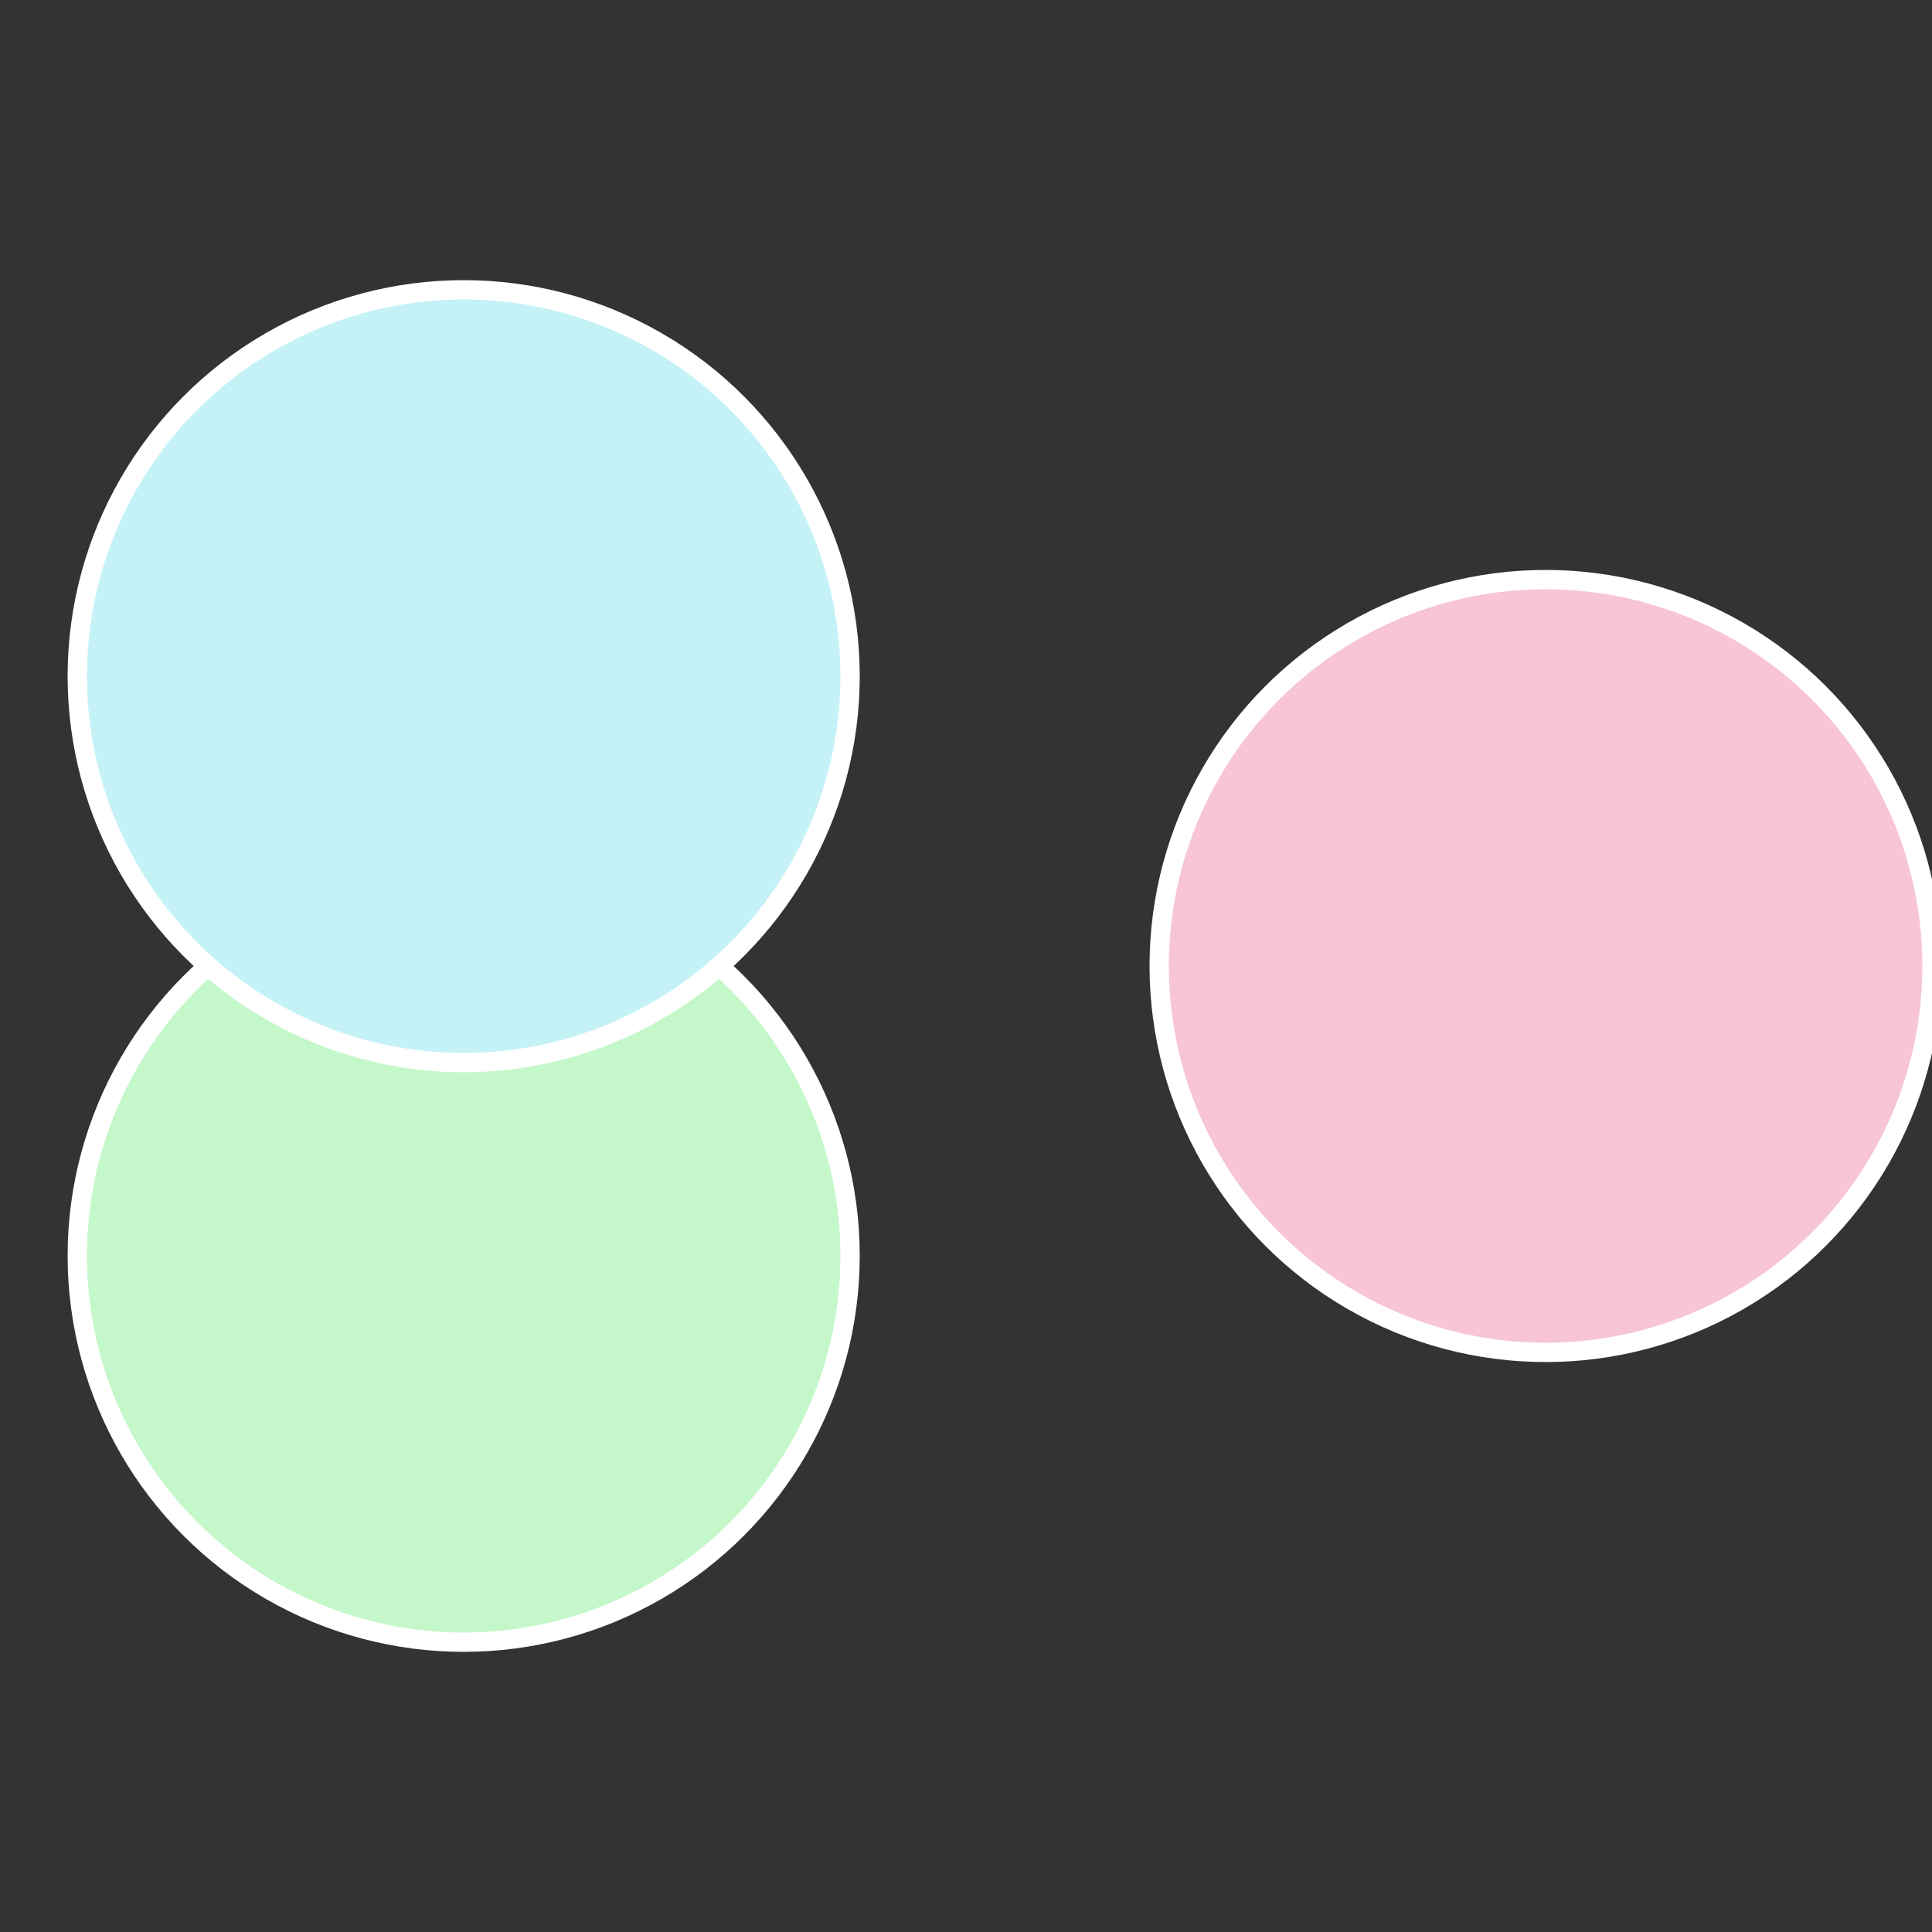
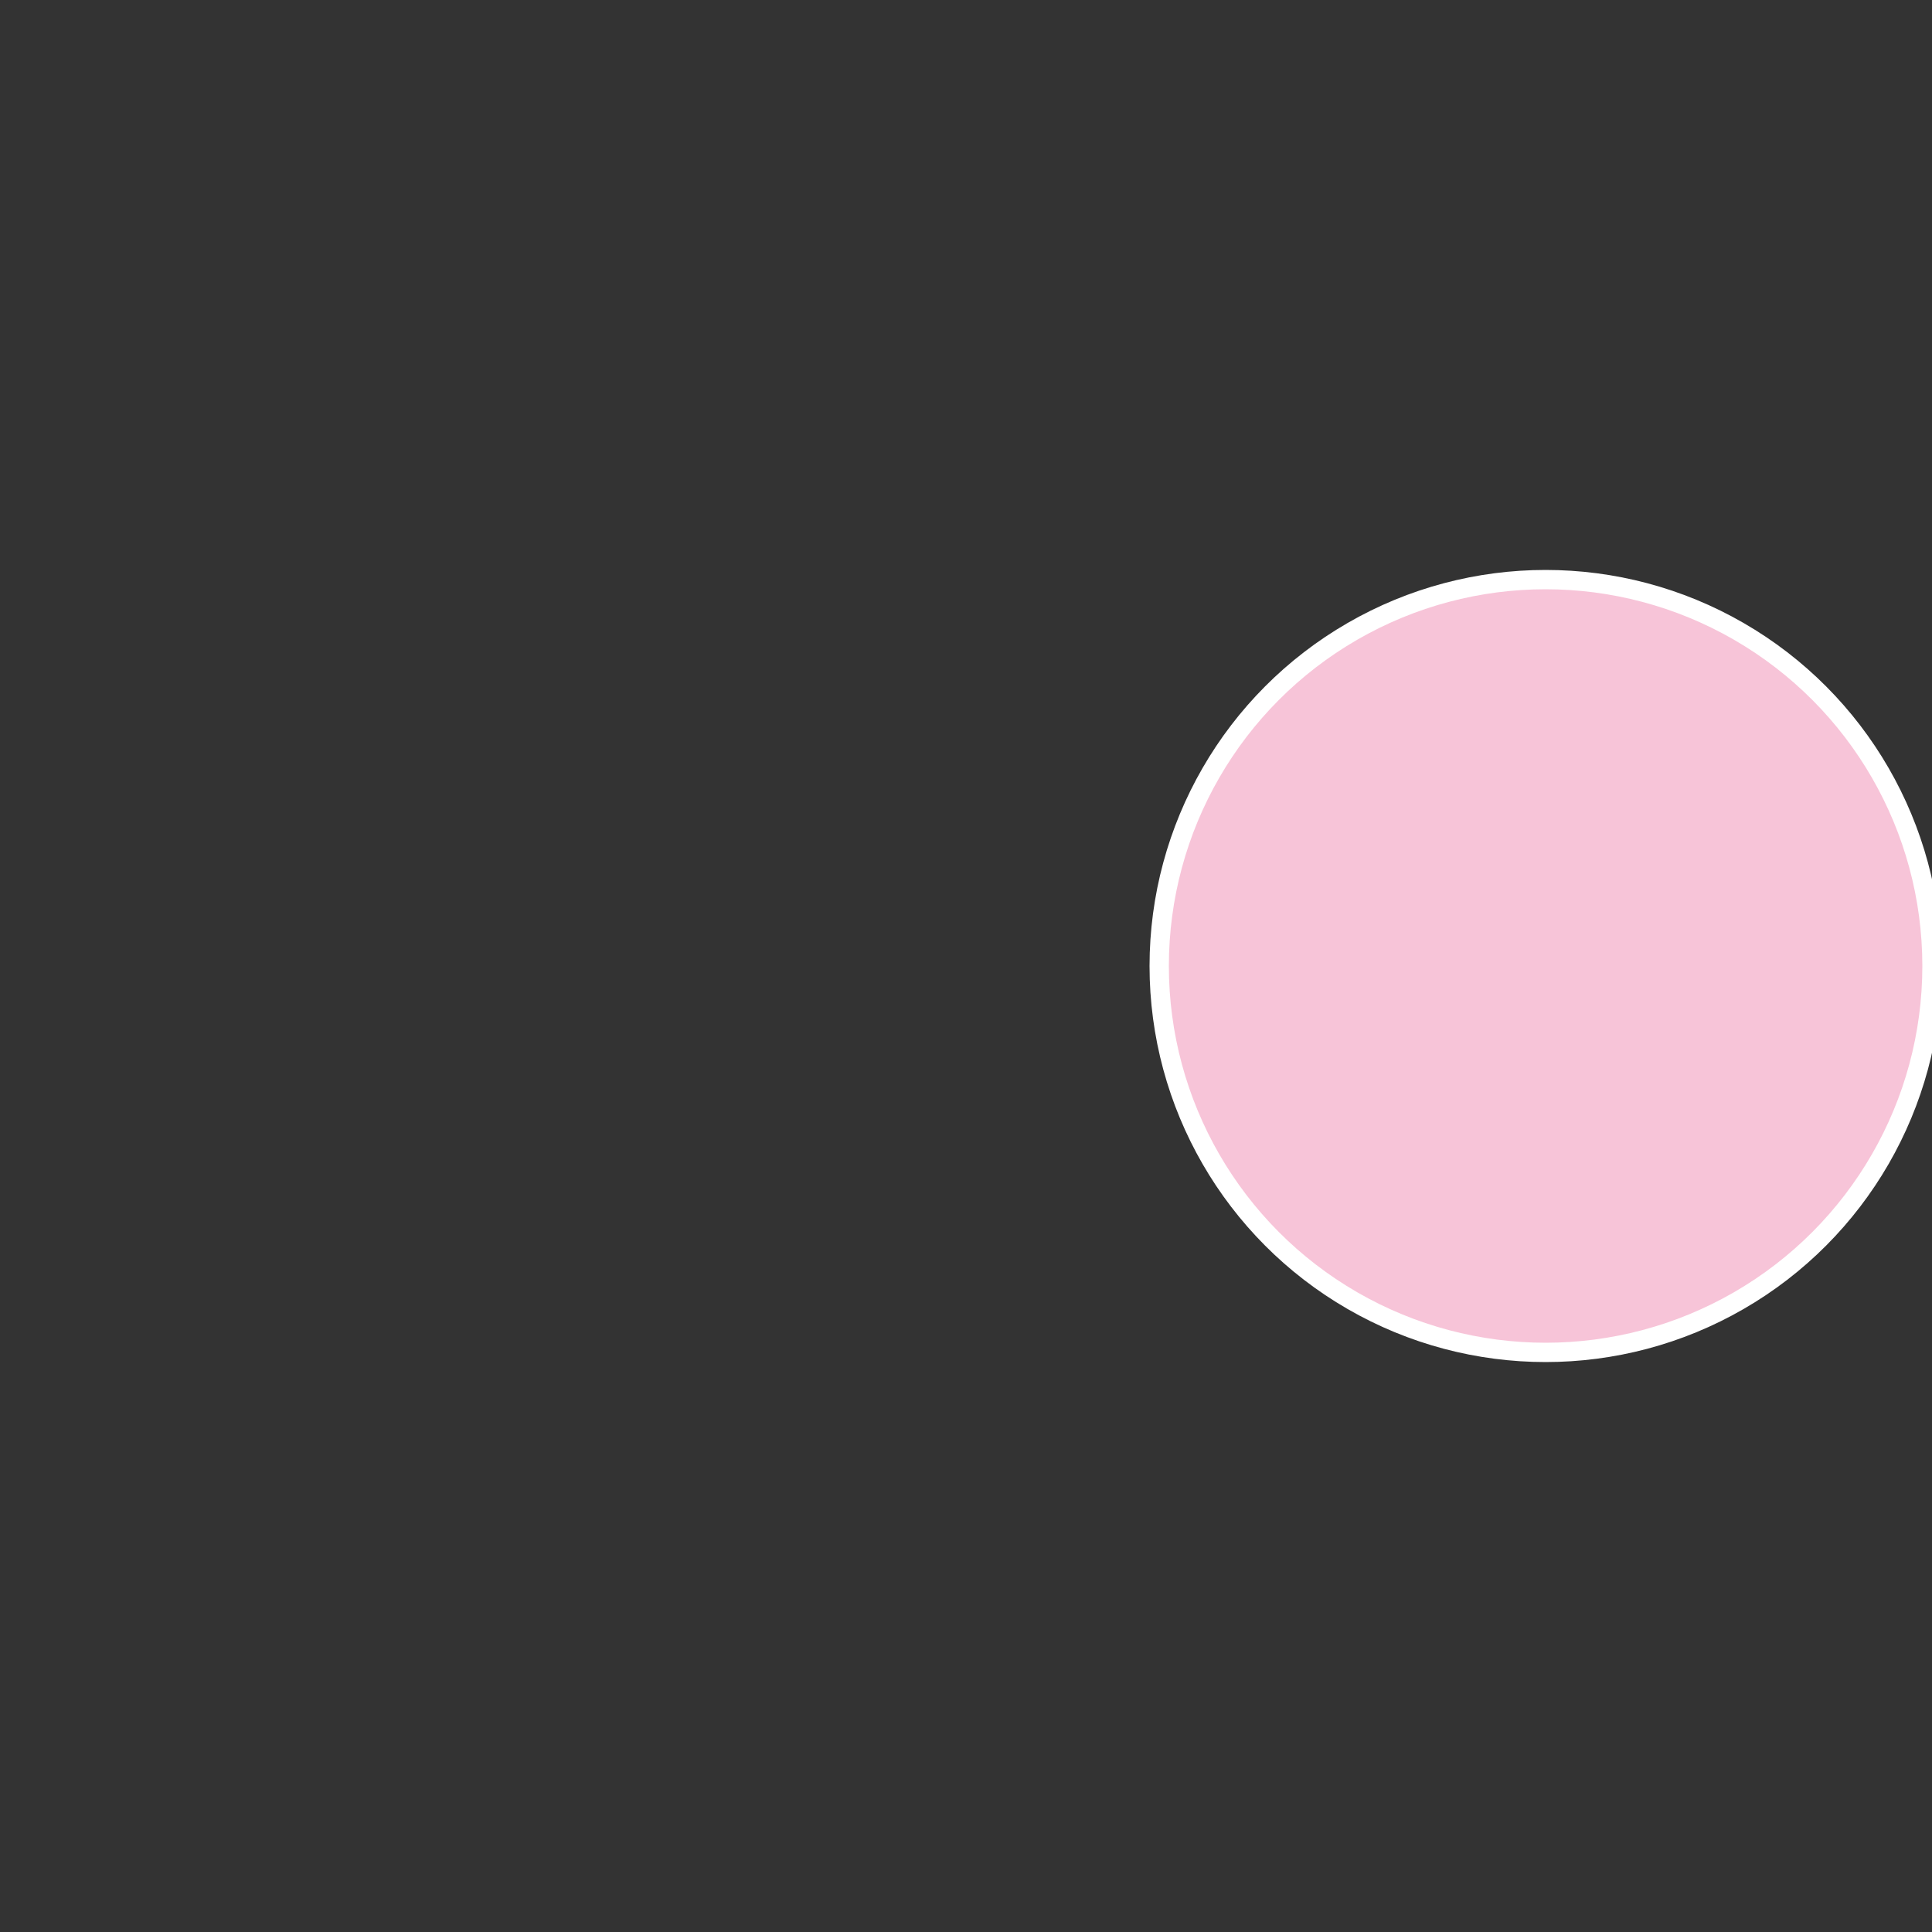
<svg xmlns="http://www.w3.org/2000/svg" width="500" height="500" viewBox="-1 -1 2 2">
  <rect x="-1" y="-1" width="2" height="2" fill="#333333" stroke="none" />
  <circle cx="0.6" cy="0" r="0.4" fill="#f7c4d8" stroke="#fff" stroke-width="1%" />
-   <circle cx="-0.52" cy="0.3" r="0.4" fill="#c4f7c9" stroke="#fff" stroke-width="1%" />
-   <circle cx="-0.52" cy="-0.3" r="0.4" fill="#c4f2f7" stroke="#fff" stroke-width="1%" />
</svg>